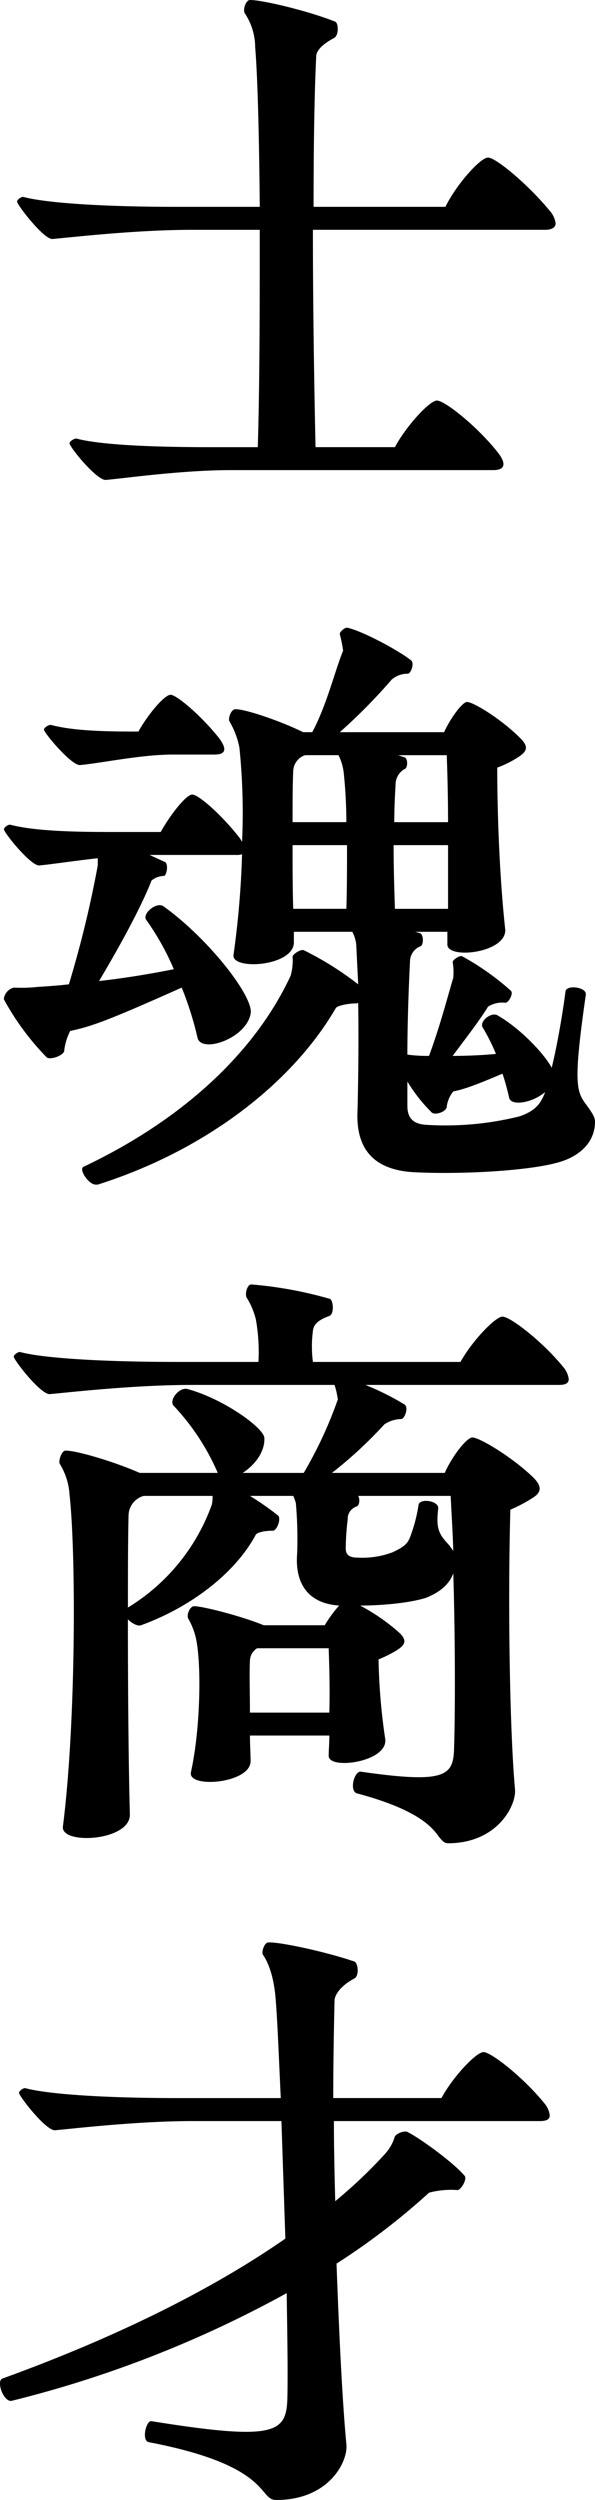
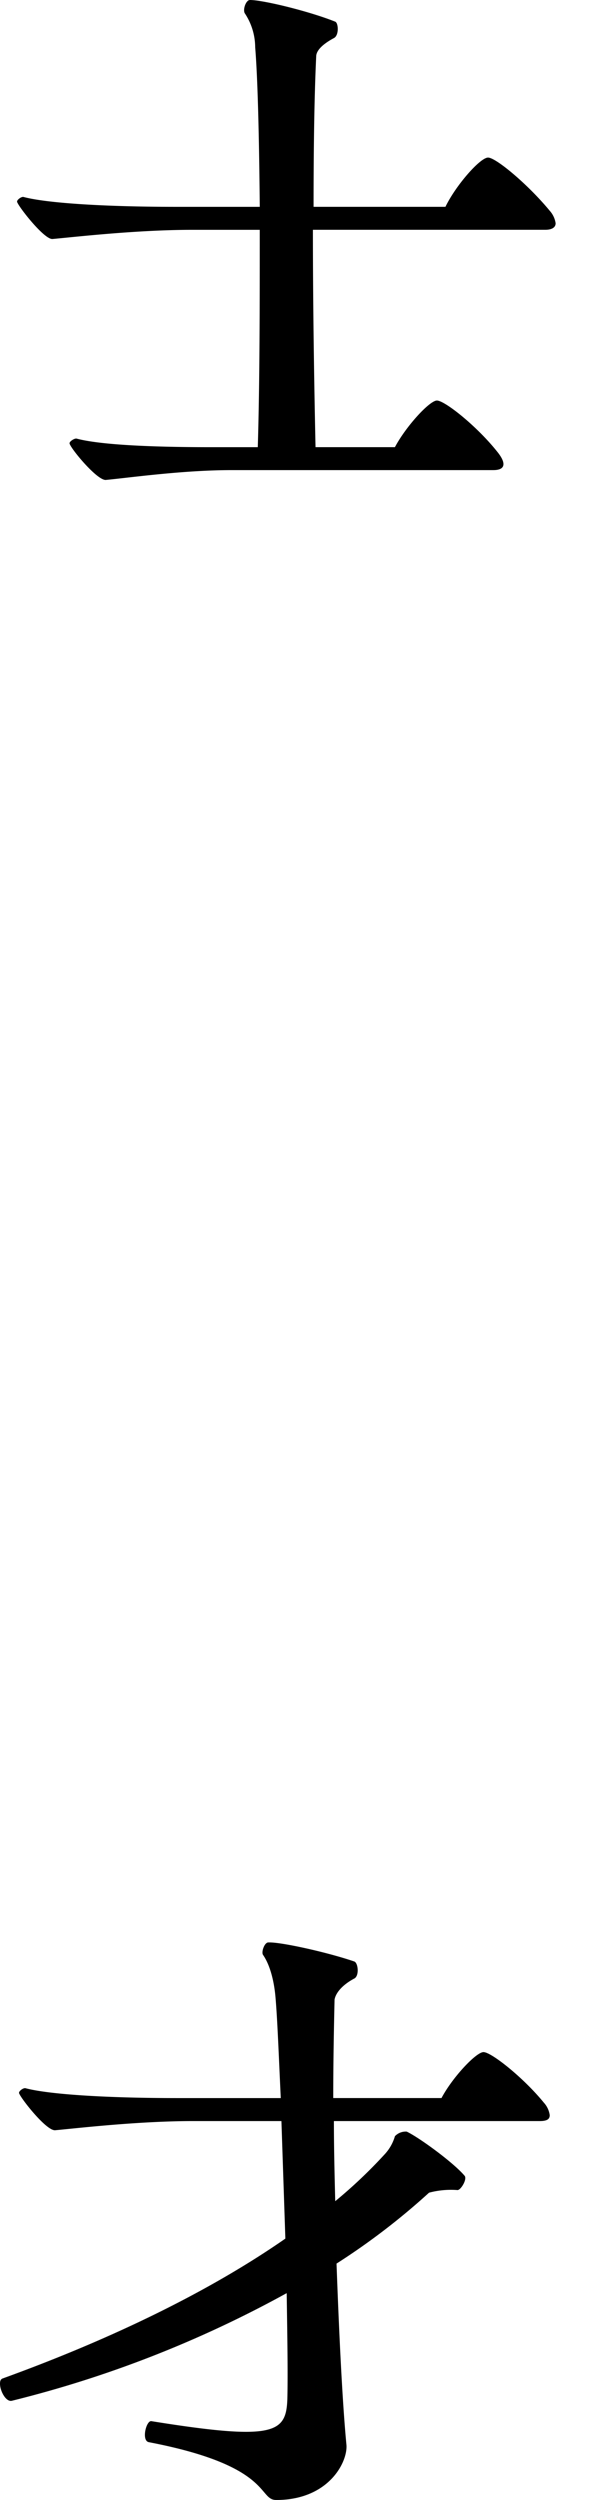
<svg xmlns="http://www.w3.org/2000/svg" width="116.756" height="490.087" viewBox="0 0 116.756 490.087">
  <g id="グループ_22" data-name="グループ 22" transform="translate(-790.944 -220.297)">
    <path id="パス_98" data-name="パス 98" d="M803.162,307.187c0-.386,1.03-1.03,1.414-.9,4.378,1.159,13.9,1.674,26.262,1.674H840.1c.386-12.744.386-28.449.386-42.609H827.233c-10.943,0-23.172,1.416-27.419,1.8-1.674.129-6.952-6.692-6.952-7.337,0-.386.9-1.03,1.29-.9,4.374,1.159,15.317,1.932,30.25,1.932H840.49c-.127-13.388-.386-24.974-.9-31.282a12.119,12.119,0,0,0-2.06-6.692c-.386-.773.26-2.575,1.03-2.575,2.575,0,11.587,2.189,16.736,4.247.642.258.77,2.7-.26,3.219-1.929,1.03-3.474,2.316-3.474,3.6-.386,8.11-.515,18.536-.515,29.479h25.874c2.058-4.249,6.822-9.655,8.366-9.655s7.853,5.279,12.1,10.426a4.694,4.694,0,0,1,1.157,2.447c0,.772-.642,1.286-2.058,1.286h-45.57c0,15.061.258,30.765.515,42.609H867.01c2.187-4.12,6.821-9.14,8.237-9.14,1.543,0,7.853,5.02,11.844,10.04,1.674,2.06,1.8,3.6-.775,3.6H834.957c-9.656,0-20.468,1.545-24.717,1.931C808.438,314.4,803.162,307.96,803.162,307.187Z" transform="translate(1.429)" />
-     <path id="パス_99" data-name="パス 99" d="M907.37,387.605c0,3.861-2.7,6.565-6.694,7.851-5.664,1.8-19.568,2.575-29.093,2.061-7.722-.517-11.2-4.636-10.812-12.1.127-5.02.257-13.516.127-21.111a.47.47,0,0,1-.386.129c-1.414,0-3.6.386-3.99.9-8.754,15.061-26,28.063-46.727,34.627h-.388c-1.415,0-3.346-2.961-2.444-3.475,19.308-9.14,33.6-22.27,40.675-37.46a10.647,10.647,0,0,0,.388-3.732c0-.515,1.672-1.545,2.187-1.288A61.522,61.522,0,0,1,860.9,360.7l-.386-7.852a6.826,6.826,0,0,0-.771-2.447H848.283v2.06c0,4.764-12.359,5.535-11.844,2.445a178.128,178.128,0,0,0,1.674-19.7,3.945,3.945,0,0,1-1.286.129H819.963l3.09,1.416c.642.515.258,2.575-.257,2.7a3.925,3.925,0,0,0-2.447.9c-2.058,5.278-6.307,13-10.3,19.7q6.949-.775,14.673-2.318a51.085,51.085,0,0,0-5.4-9.655c-.9-1.159,1.931-3.6,3.346-2.7,9.14,6.567,17.894,18.023,17.12,21.112-.9,4.891-9.782,7.851-10.426,4.633a65.369,65.369,0,0,0-3.09-9.782c-14.418,6.436-17.635,7.595-21.884,8.5a11.282,11.282,0,0,0-1.157,3.734c.127,1.03-2.833,2.058-3.477,1.416a51.342,51.342,0,0,1-8.366-11.329V363.4a2.638,2.638,0,0,1,1.93-2.06,30.124,30.124,0,0,0,4.635-.129c1.931-.129,3.99-.257,6.177-.515a212.653,212.653,0,0,0,5.666-23.3v-1.416c-4.636.515-8.883,1.159-11.458,1.416-1.674.129-6.951-6.436-6.951-7.08,0-.386.9-1.03,1.286-.9,4.378,1.157,11.714,1.416,19.053,1.416h10.426c1.931-3.475,5.022-7.337,6.179-7.337,1.286,0,5.921,4.12,9.4,8.625l.384.642a125.845,125.845,0,0,0-.515-18.409,15.958,15.958,0,0,0-1.929-5.148c-.387-.515.255-2.446,1.157-2.446,2.061,0,9.138,2.446,13.259,4.505h1.8c2.833-5.279,4.378-11.844,6.052-15.963a24.153,24.153,0,0,0-.644-3.217c-.131-.388.9-1.288,1.286-1.288h.257c3.219.773,10.3,4.634,12.489,6.436.642.644-.131,2.7-.775,2.575a4.757,4.757,0,0,0-3.088,1.159,108.911,108.911,0,0,1-10.17,10.3h20.467c1.286-2.833,3.606-5.923,4.505-5.923,1.159,0,6.567,3.219,10.428,7.08,1.672,1.674,1.416,2.576-.388,3.734a20.626,20.626,0,0,1-4.118,2.06c0,9.784.515,22.013,1.545,31.539.644,4.762-11.458,6.178-11.331,3.09V350.4H872.1l.9.258c.771.257.771,2.316.127,2.575a3.235,3.235,0,0,0-2.06,2.961c-.257,5.149-.515,12.358-.515,18.279a28.194,28.194,0,0,0,3.734.257h.515c2.189-5.921,3.6-11.456,4.762-15.319a12.127,12.127,0,0,0-.127-3.088c0-.388,1.286-1.288,1.8-1.159a50.5,50.5,0,0,1,9.656,6.822c.513.515-.515,2.447-1.159,2.318a5.186,5.186,0,0,0-3.348.773c-1.672,2.7-4.249,6.048-6.951,9.653,2.7,0,5.664-.127,8.5-.386a38.393,38.393,0,0,0-2.575-5.149c-.772-1.159,1.543-3.09,2.833-2.445,4.505,2.575,9.14,7.466,10.685,10.3,1.157-4.764,2.189-10.943,2.7-14.933.127-1.416,4.247-.9,3.989.644-2.575,17.892-1.8,19.051.258,21.755C906.726,385.8,907.37,386.7,907.37,387.605Zm-108.132-76.85c0-.388,1.03-1.03,1.416-.9,4.376,1.159,10.685,1.288,16.349,1.288h.773c1.931-3.475,5.149-7.209,6.307-7.209s5.923,3.99,9.526,8.5c1.417,1.931,1.547,3.219-.9,3.219H824.6c-6.307,0-14.031,1.674-18.279,2.06C804.644,317.835,799.238,311.4,799.238,310.755Zm48.788,18.15h10.555a95.01,95.01,0,0,0-.515-9.655,10.159,10.159,0,0,0-1.03-3.475h-6.565a3.411,3.411,0,0,0-2.318,3.09C848.027,321.567,848.027,325.043,848.027,328.906Zm0,4.505c0,4.249,0,8.625.127,12.486h10.428c.127-3.99.127-8.237.127-12.486ZM878.534,345.9V333.411H867.849c0,4.249.131,8.625.26,12.486Zm-9.782-30.121,1.157.386c.773.129.773,2.06.129,2.316a3.466,3.466,0,0,0-1.8,3.09c-.128,2.06-.257,4.634-.257,7.338h10.554c0-5.02-.129-9.655-.257-13.13Zm28.835,66.036c-2.575,2.189-6.823,2.833-7.08,1.03-.388-1.672-.772-3.09-1.286-4.634-5.149,2.189-7.6,3.091-9.657,3.477a5.965,5.965,0,0,0-1.286,2.96c0,1.03-2.316,1.8-2.96,1.159a31.033,31.033,0,0,1-4.764-6.052v4.764c0,2.316,1.03,3.6,3.863,3.732a60.212,60.212,0,0,0,18.152-1.672C895.527,385.545,896.686,384.257,897.586,381.812Z" transform="translate(0.33 52.565)" />
-     <path id="パス_100" data-name="パス 100" d="M875.908,472.811c-1.286-1.8-3.99-5.277-16.091-8.5-1.543-.515-.513-4.378.772-4.249,16.092,2.318,18.023.9,18.281-3.99.257-7.209.257-22.011-.131-34.885-.771,2.06-2.444,3.6-5.277,4.764-2.7.9-7.981,1.545-13,1.545a39.329,39.329,0,0,1,7.338,5.02c1.929,1.674,1.672,2.575-.129,3.734a23.921,23.921,0,0,1-3.6,1.8,119.246,119.246,0,0,0,1.285,15.446c.9,4.634-11.068,6.308-11.068,3.477,0-1.159.129-2.446.129-3.992H838.834c0,1.8.129,3.6.129,5.022,0,4.376-12.359,5.406-11.714,2.189,1.8-8.112,2.06-19.955,1.159-25.361a13.663,13.663,0,0,0-1.674-4.762c-.384-.644.258-2.445,1.159-2.445,1.674,0,9.267,1.929,13.645,3.732h11.971a25.369,25.369,0,0,1,2.831-3.861c-5.919-.386-8.75-4.12-8.236-10.3a81.059,81.059,0,0,0-.26-9.784A9.332,9.332,0,0,0,847.33,406h-8.5a54.659,54.659,0,0,1,5.537,3.863c.642.642-.26,2.961-1.03,2.961-1.416,0-2.962.257-3.348.771-3.99,7.466-12.613,14.16-22.526,17.764-.644.258-1.8-.386-2.577-1.159,0,13.774.129,28.837.388,38.231.127,5.279-13.774,6.052-13.132,2.32,2.576-20.341,2.576-53.552,1.29-65.008a12.947,12.947,0,0,0-1.932-6.05c-.257-.644.387-2.575,1.157-2.575,2.318,0,9.913,2.316,14.547,4.376h15.319a45.448,45.448,0,0,0-8.626-13.13c-1.03-1.03.9-3.6,2.576-3.346,7.209,1.931,15.19,7.724,15.19,9.655.129,2.831-2.06,5.406-4.249,6.822h11.971a81.4,81.4,0,0,0,6.7-14.417,18.412,18.412,0,0,0-.644-2.833H827.38c-11.2,0-23.56,1.416-27.807,1.8-1.8.127-7.08-6.694-7.08-7.338,0-.386.9-1.03,1.286-.9,4.378,1.159,15.577,1.931,31.024,1.931h15.7a36.13,36.13,0,0,0-.515-8.368,14.565,14.565,0,0,0-1.8-4.247c-.387-.773.127-2.575.9-2.575a78.442,78.442,0,0,1,15.448,2.831c.642.258.9,2.962-.129,3.348-2.06.771-3.09,1.545-3.219,2.96a23.589,23.589,0,0,0,0,6.05h28.964c2.187-3.99,6.823-8.881,8.239-8.881,1.543,0,7.851,4.891,11.843,9.784a4.537,4.537,0,0,1,1.157,2.444c0,.773-.515,1.159-1.932,1.159H861.491a53.3,53.3,0,0,1,7.722,3.861c.773.646,0,2.7-.644,2.833a6.07,6.07,0,0,0-3.346,1.03,83.866,83.866,0,0,1-10.3,9.526h22.139c1.547-3.475,4.378-6.951,5.408-6.951,1.417,0,7.851,3.861,11.971,7.852,1.8,1.8,1.547,2.962-.127,3.992a28.511,28.511,0,0,1-4.378,2.316c-.515,18.279-.129,43.124.9,54.709.389,3.09-3.344,10.685-13.13,10.685C876.938,474.1,876.55,473.584,875.908,472.811Zm-44.54-65.135A7.892,7.892,0,0,0,831.5,406H817.982a4.034,4.034,0,0,0-2.962,3.734c-.129,5.02-.129,11.456-.129,18.15A39.081,39.081,0,0,0,831.368,407.676Zm23.043,40.808c.129-4.378,0-9.141-.129-12.617H840.251a2.94,2.94,0,0,0-1.417,2.447c-.127,2.444,0,6.307,0,10.17Zm12.358-31.411c1.929-.9,2.959-1.545,3.474-2.961a30.757,30.757,0,0,0,1.674-6.307c.129-1.416,3.99-.9,3.863.642-.387,3.475-.129,4.764,1.8,6.823a11.871,11.871,0,0,1,1.159,1.545c-.127-4.12-.384-7.853-.515-10.814h-18.15c.388.644.258,1.8-.257,2.06a2.553,2.553,0,0,0-1.8,2.575,48.344,48.344,0,0,0-.384,5.664c0,1.288.772,1.8,2.316,1.8A16.881,16.881,0,0,0,866.77,417.072Z" transform="translate(1.155 107.55)" />
    <path id="パス_101" data-name="パス 101" d="M898.817,472.306c0,.771-.515,1.157-1.93,1.157H856.465c0,5.149.131,10.428.26,15.707a94.8,94.8,0,0,0,9.653-9.14,8.811,8.811,0,0,0,2.062-3.6,2.912,2.912,0,0,1,2.315-.9c2.447,1.159,9.14,6.05,11.329,8.625.644.644-.772,2.962-1.414,2.833a16.766,16.766,0,0,0-5.537.515,134.093,134.093,0,0,1-18.152,13.9c.515,14.158,1.159,27.29,1.932,35.4.387,3.219-3.217,10.814-13.516,10.943h-.258c-3.6,0-.772-6.694-24.972-11.329-1.545-.257-.515-4.376.513-4.12,24.073,3.863,26.391,2.318,26.648-4.249.127-4.889,0-12.357-.128-20.852A222.1,222.1,0,0,1,793.26,528.3c-1.159.257-2.316-1.931-2.316-3.346,0-.515.129-.9.515-1.03,20.983-7.6,40.293-16.864,55.481-27.419l-.772-23.043h-17.25c-10.941,0-22.914,1.417-27.161,1.8-1.8.129-7.08-6.694-7.08-7.337,0-.388.9-1.03,1.286-.9,4.378,1.157,15.19,1.932,29.994,1.932h20.083c-.388-8.112-.644-15.192-1.03-19.7-.258-3.09-1.03-6.308-2.447-8.368-.386-.515.258-2.447,1.03-2.447h.258c2.575,0,11.329,1.932,16.607,3.734.77.258,1.028,2.833,0,3.348-2.189,1.159-3.606,2.7-3.863,4.118-.131,5.664-.258,12.229-.258,19.311h21.24c2.189-4.121,6.823-9.011,8.239-9.011,1.545,0,7.852,5.018,11.844,9.91A4.551,4.551,0,0,1,898.817,472.306Z" transform="translate(0 162.644)" />
  </g>
</svg>